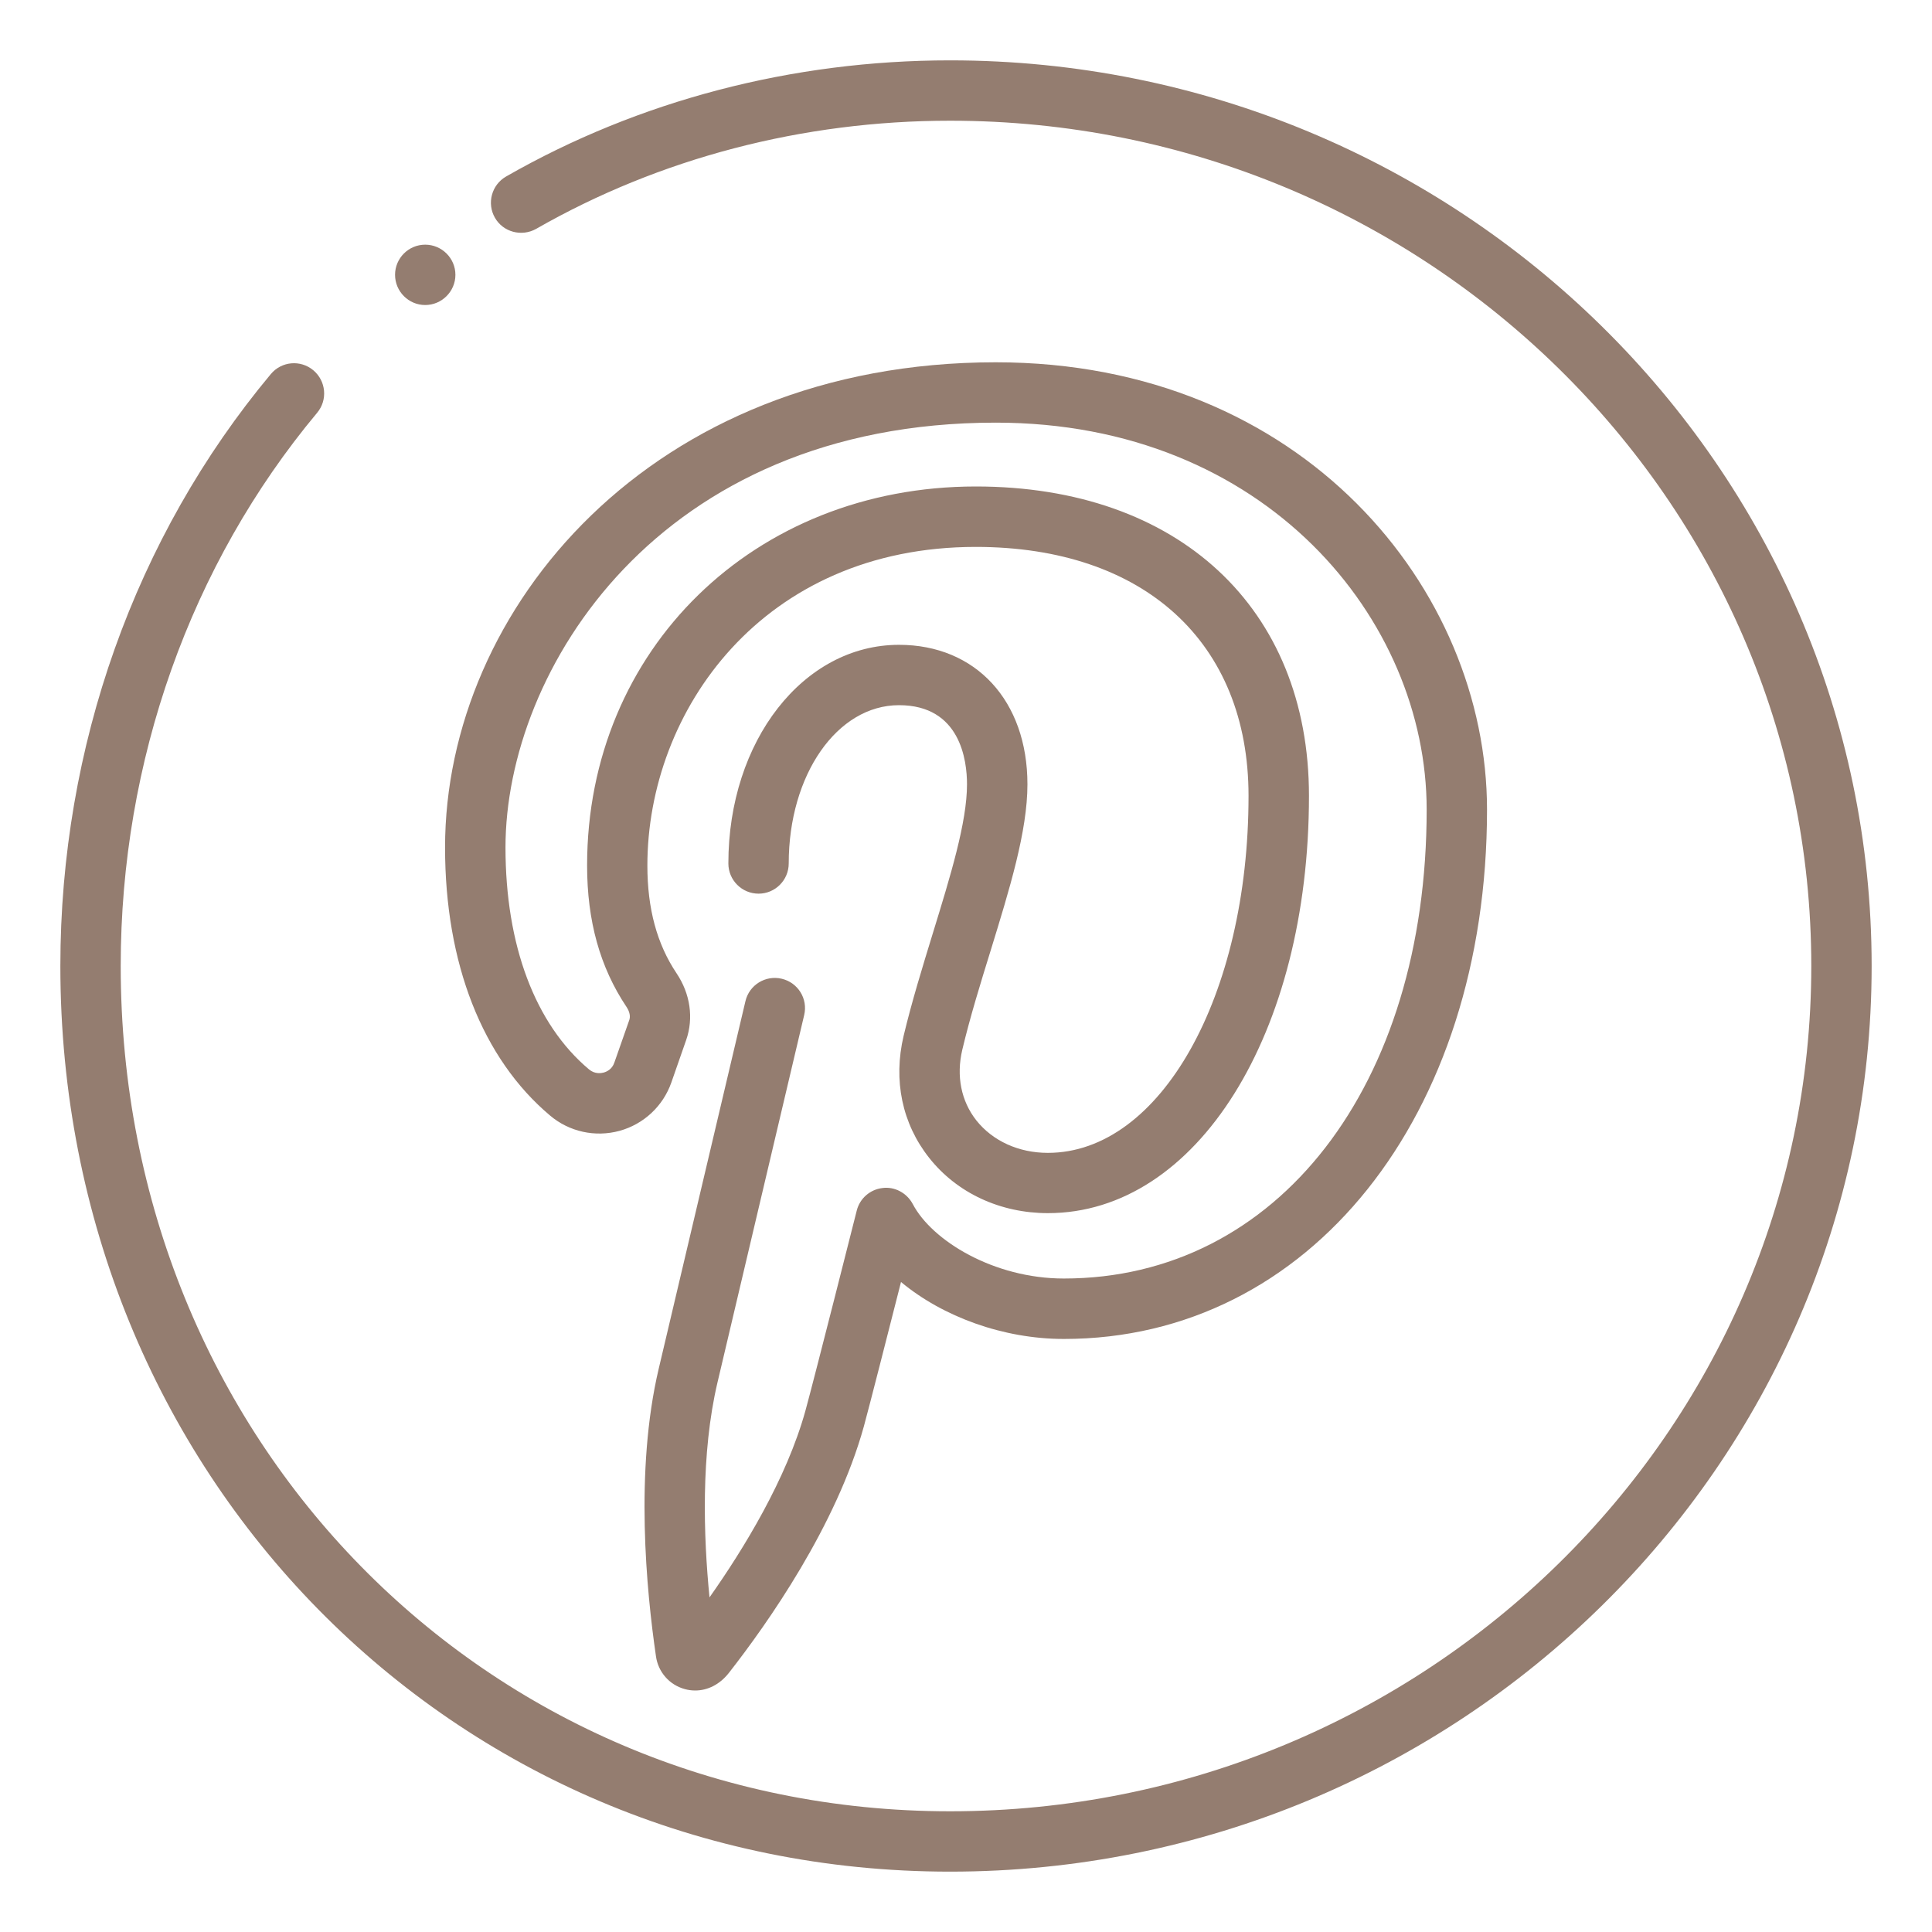
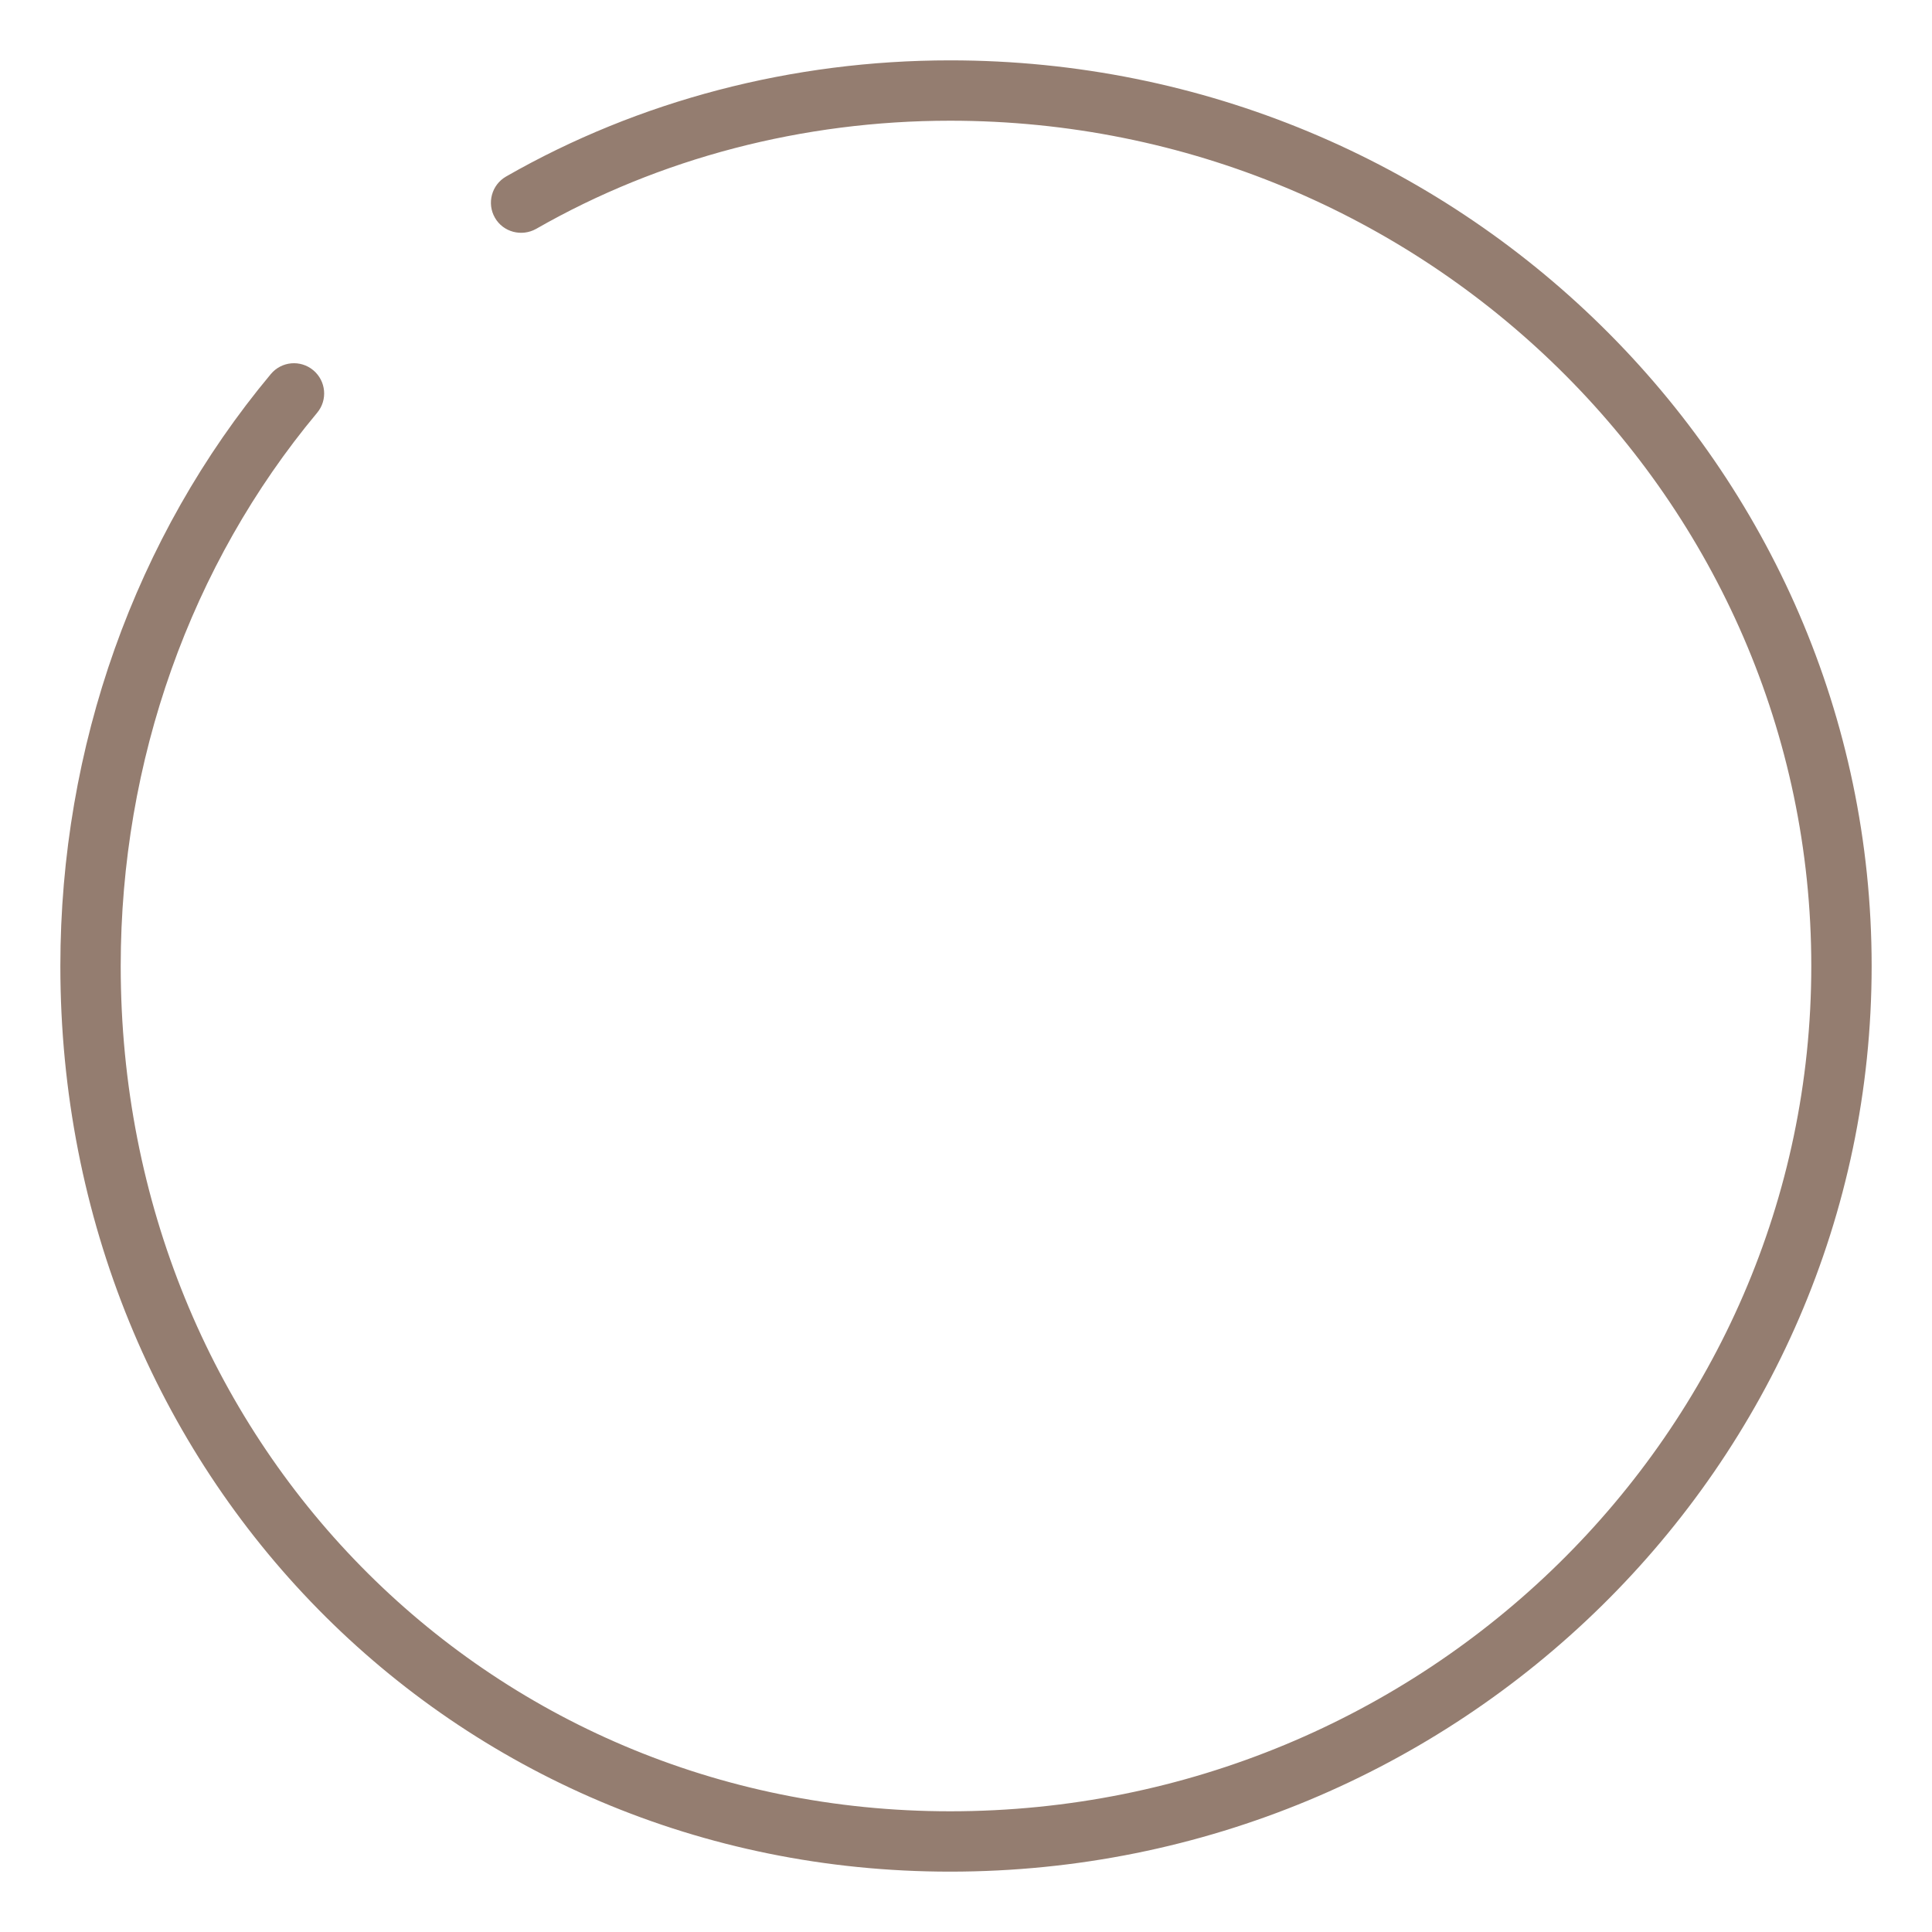
<svg xmlns="http://www.w3.org/2000/svg" width="25" height="25" viewBox="0 0 25 25" fill="none">
-   <path d="M8.862 21.857C8.662 21.803 8.516 21.636 8.488 21.431C8.365 20.586 8.212 19.031 8.524 17.71L9.646 12.955C9.695 12.745 9.906 12.615 10.116 12.665C10.327 12.715 10.456 12.925 10.406 13.135L9.284 17.89C9.067 18.812 9.103 19.883 9.181 20.67C9.618 20.051 10.179 19.138 10.424 18.248C10.539 17.83 11.086 15.666 11.086 15.666C11.125 15.508 11.258 15.392 11.419 15.373C11.577 15.352 11.734 15.436 11.811 15.58C12.059 16.054 12.859 16.544 13.766 16.544C16.53 16.544 18.461 14.049 18.461 10.476C18.461 8.015 16.375 5.469 12.885 5.469C8.509 5.469 6.541 8.683 6.541 10.965C6.541 12.231 6.924 13.252 7.622 13.838C7.698 13.902 7.78 13.887 7.811 13.879C7.85 13.868 7.92 13.838 7.95 13.749L8.144 13.196C8.166 13.13 8.126 13.056 8.106 13.028C7.764 12.516 7.597 11.918 7.597 11.199C7.597 8.403 9.759 6.295 12.627 6.295C15.246 6.295 16.938 7.866 16.938 10.298C16.938 13.377 15.486 15.698 13.56 15.698C12.944 15.698 12.383 15.438 12.023 14.982C11.674 14.541 11.556 13.98 11.693 13.403C11.798 12.963 11.938 12.509 12.073 12.069C12.299 11.334 12.513 10.64 12.513 10.149C12.513 9.841 12.428 9.125 11.633 9.125C10.833 9.125 10.206 10.025 10.206 11.173C10.206 11.389 10.031 11.564 9.816 11.564C9.6 11.564 9.425 11.389 9.425 11.173C9.425 9.587 10.395 8.344 11.633 8.344C12.627 8.344 13.295 9.069 13.295 10.149C13.295 10.758 13.063 11.507 12.819 12.3C12.688 12.723 12.553 13.159 12.452 13.584C12.372 13.923 12.437 14.248 12.634 14.498C12.846 14.765 13.183 14.918 13.559 14.918C15.016 14.918 16.156 12.889 16.156 10.298C16.156 8.312 14.804 7.077 12.626 7.077C9.866 7.077 8.377 9.202 8.377 11.2C8.377 11.758 8.501 12.216 8.755 12.595C8.933 12.861 8.977 13.174 8.88 13.455L8.687 14.008C8.58 14.313 8.33 14.547 8.017 14.633C7.702 14.719 7.366 14.645 7.119 14.436C6.242 13.699 5.759 12.466 5.759 10.966C5.759 7.88 8.425 4.688 12.885 4.688C16.864 4.688 19.242 7.632 19.242 10.477C19.242 14.446 16.94 17.326 13.766 17.326C12.983 17.326 12.2 17.039 11.659 16.589C11.488 17.262 11.25 18.195 11.179 18.455C10.823 19.744 9.931 21.009 9.431 21.648C9.313 21.798 9.156 21.875 8.996 21.875C8.951 21.875 8.905 21.869 8.862 21.857Z" fill="#947D70" />
  <path d="M12.294 24.219C5.839 24.219 0.781 19.071 0.781 12.5C0.781 9.665 1.748 6.945 3.504 4.841C3.643 4.674 3.889 4.653 4.054 4.791C4.22 4.93 4.242 5.176 4.104 5.341C2.465 7.305 1.562 9.847 1.562 12.5C1.562 18.634 6.277 23.438 12.294 23.438C18.439 23.438 23.438 18.531 23.438 12.5C23.438 6.469 18.439 1.562 12.294 1.562C10.388 1.562 8.534 2.047 6.937 2.962C6.751 3.066 6.511 3.005 6.404 2.817C6.297 2.63 6.362 2.391 6.549 2.284C8.265 1.301 10.252 0.781 12.294 0.781C18.869 0.781 24.219 6.038 24.219 12.5C24.219 18.962 18.869 24.219 12.294 24.219Z" fill="#947D70" />
-   <path d="M5.893 3.556C5.893 3.771 5.717 3.947 5.502 3.947C5.287 3.947 5.112 3.771 5.112 3.556C5.112 3.341 5.287 3.166 5.502 3.166C5.717 3.166 5.893 3.341 5.893 3.556Z" fill="#947D70" />
</svg>